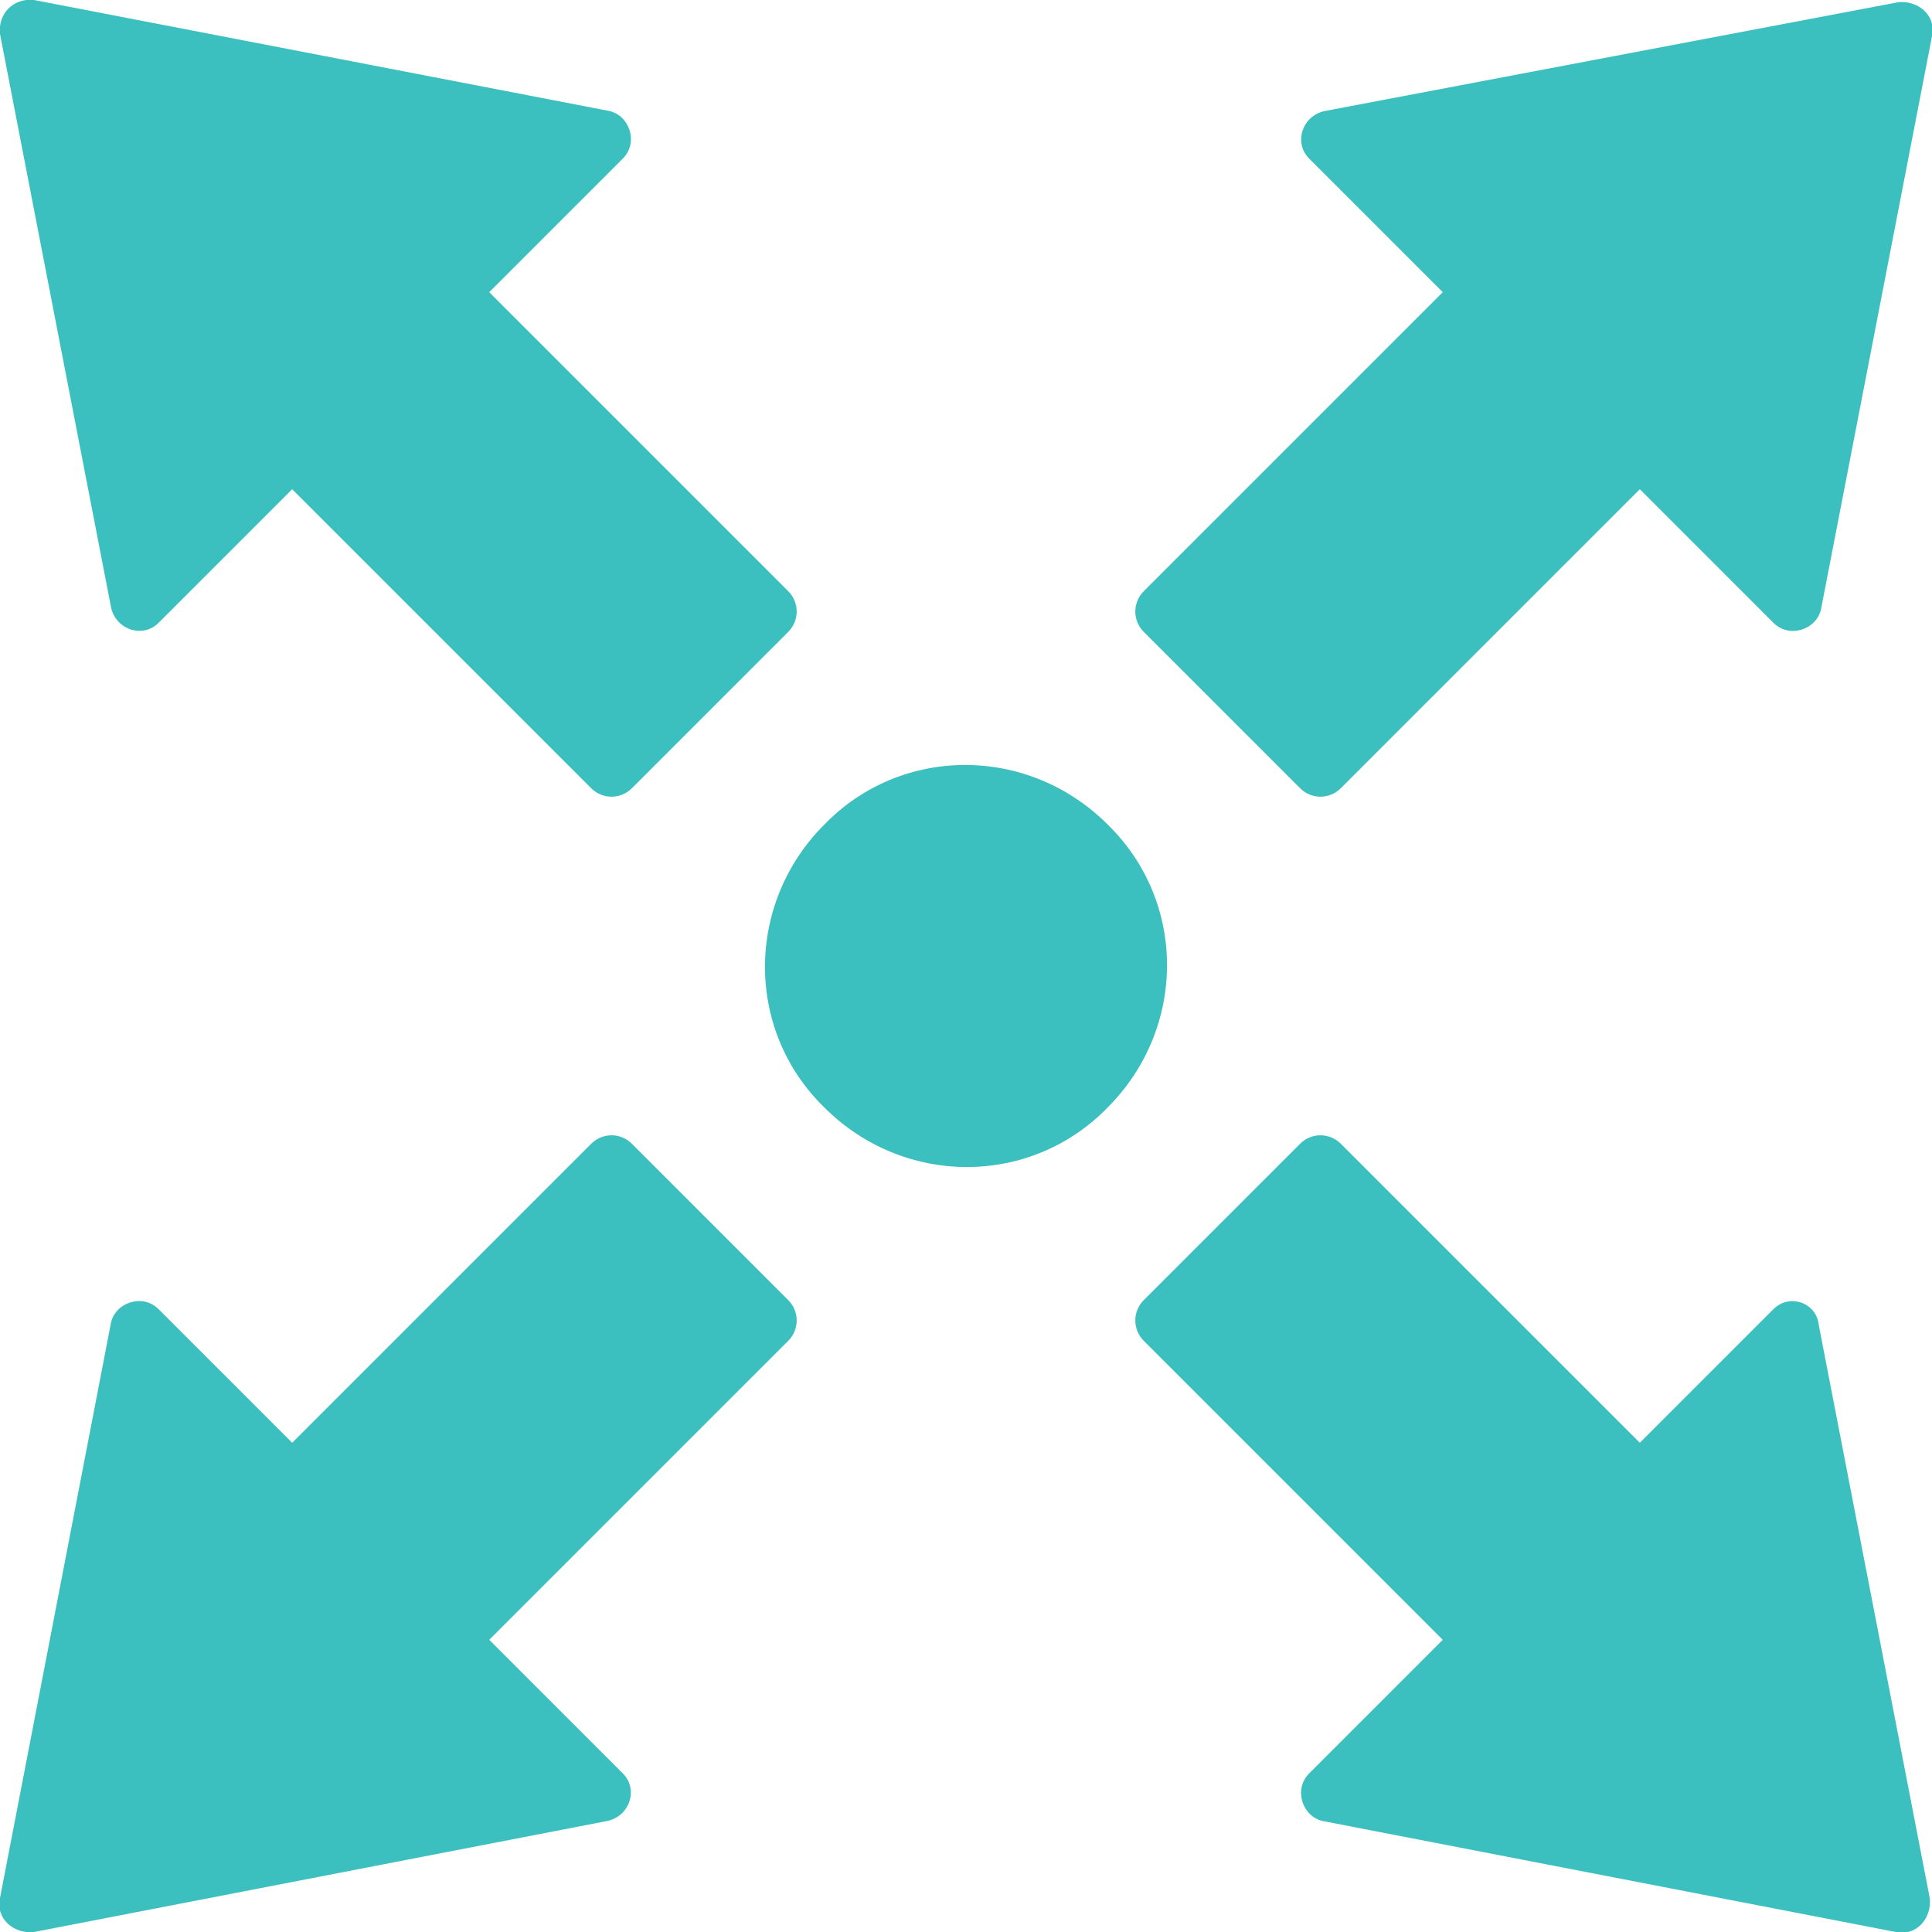
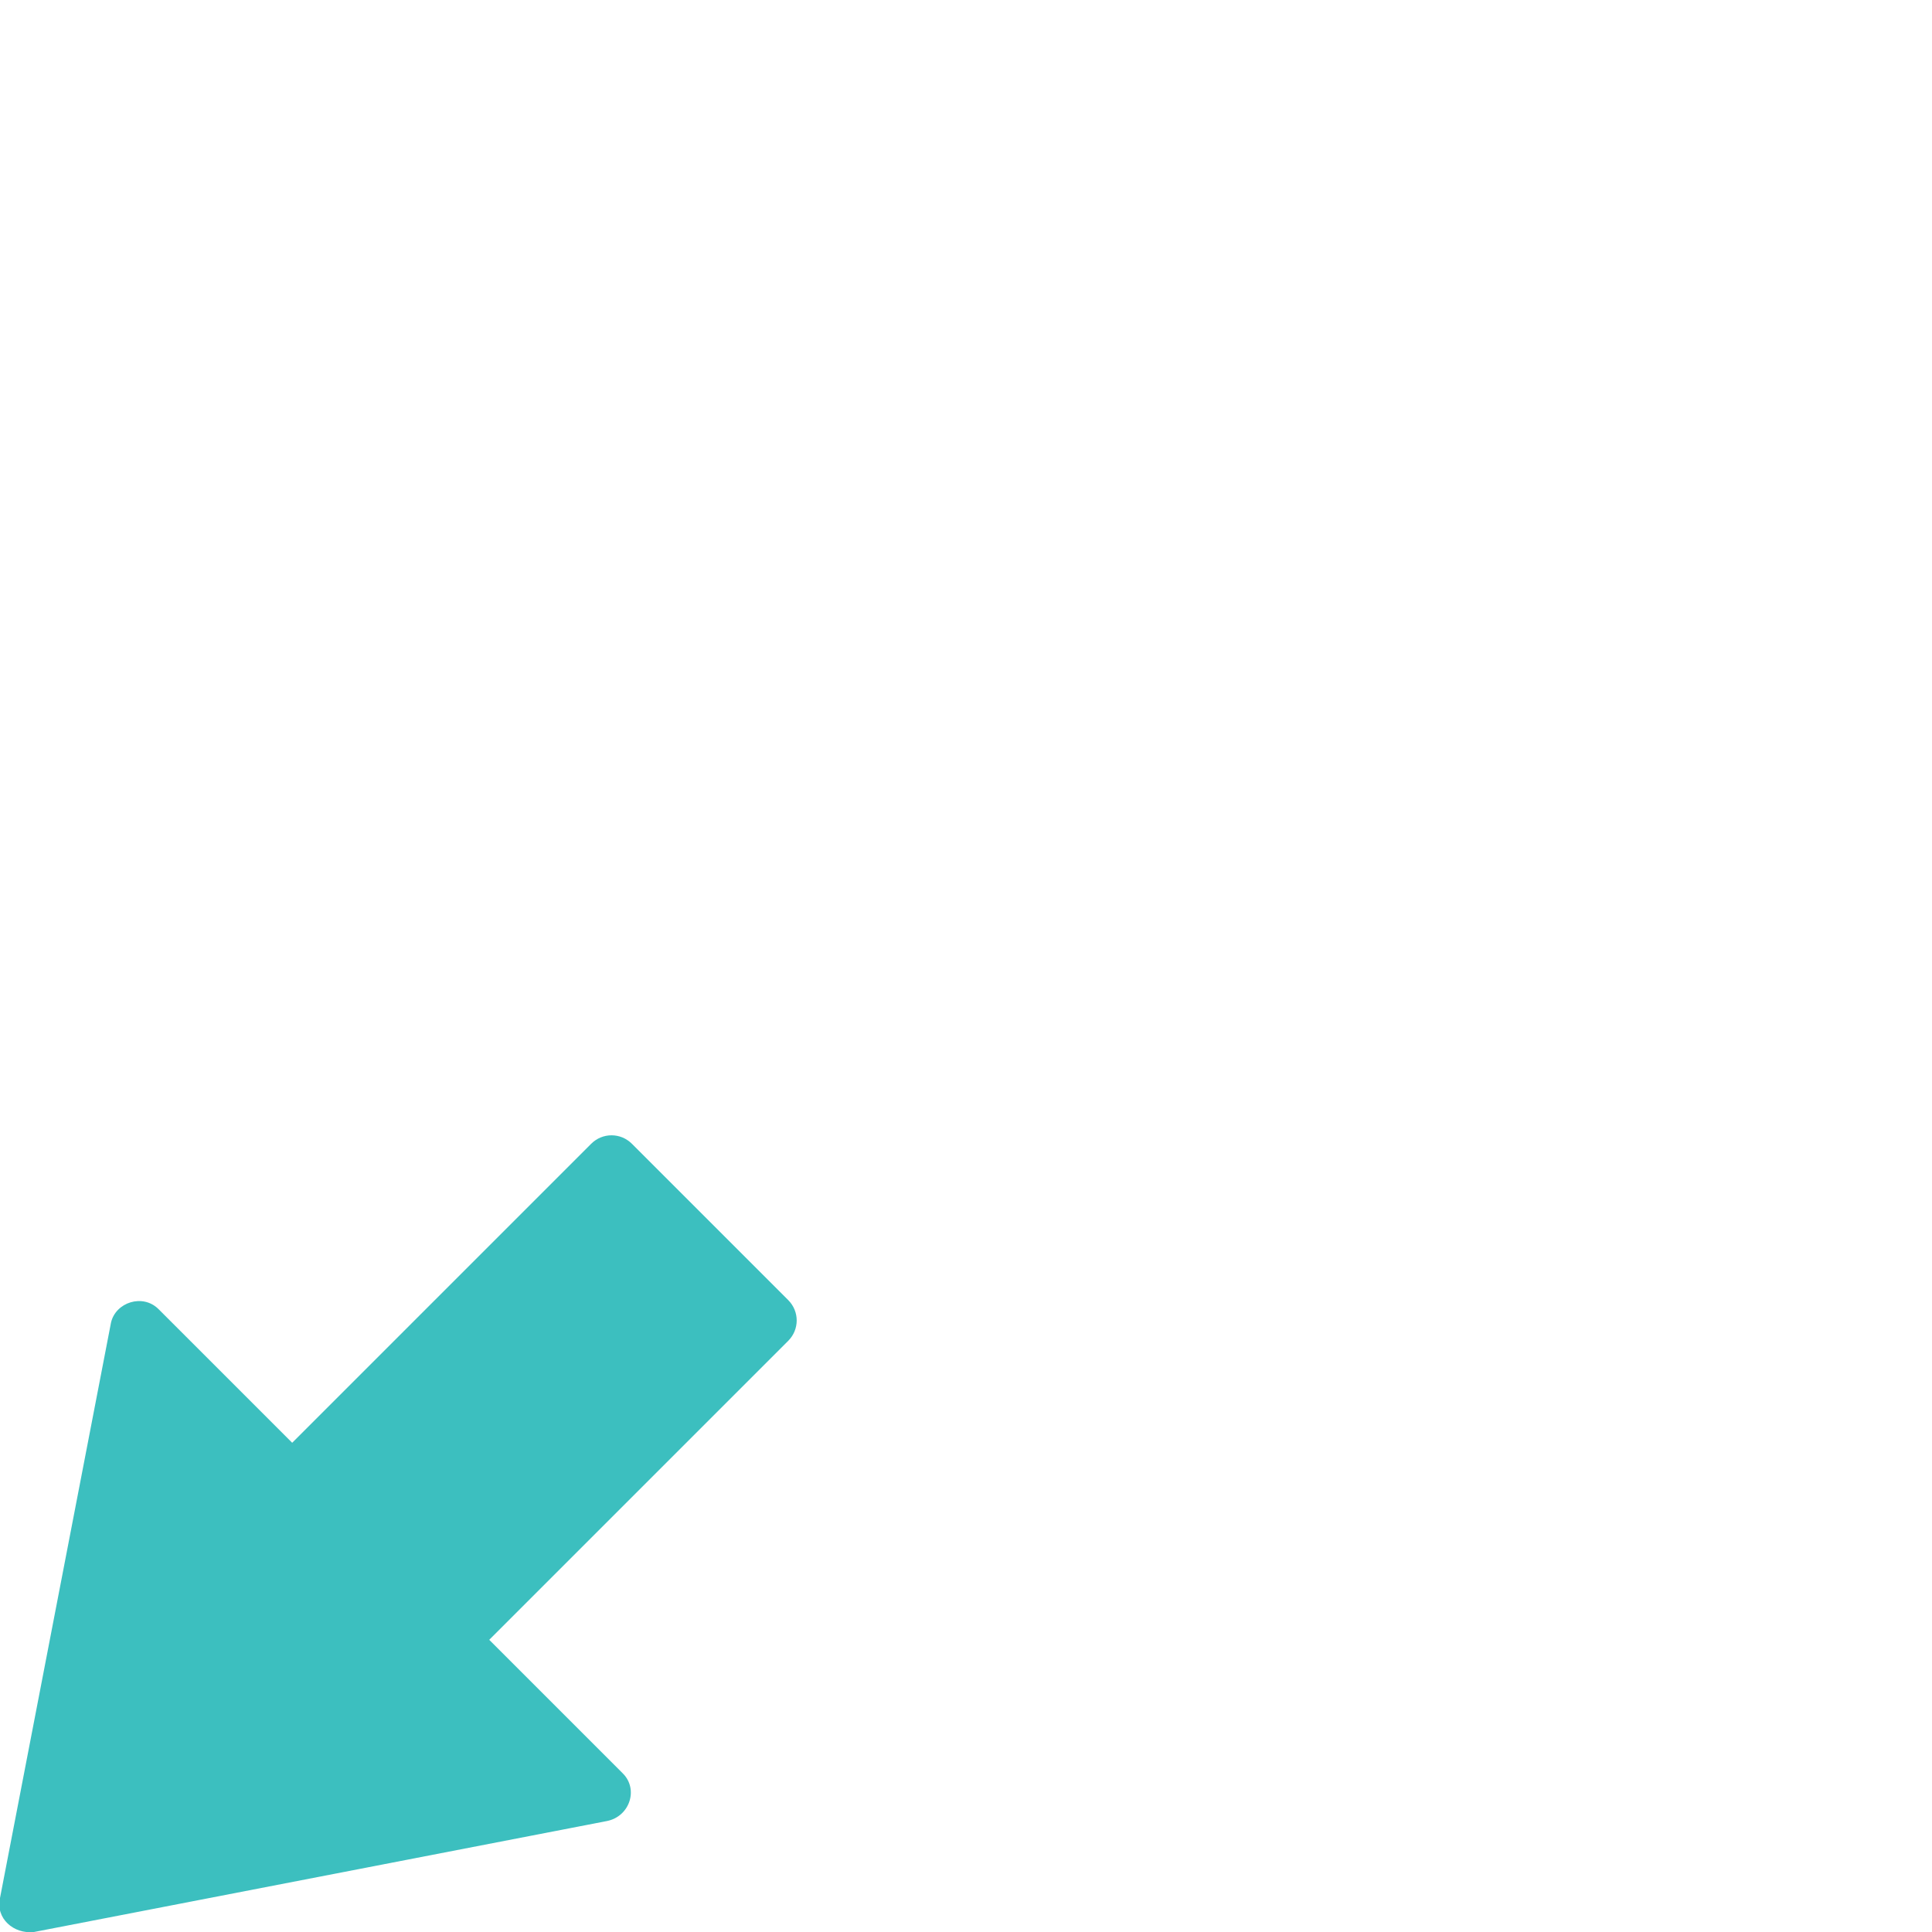
<svg xmlns="http://www.w3.org/2000/svg" version="1.1" id="Calque_1" x="0px" y="0px" viewBox="0 0 85.3 85.3" style="enable-background:new 0 0 85.3 85.3;" xml:space="preserve">
  <style type="text/css">
	.st0{fill:#3CBFBF;}
</style>
-   <path class="st0" d="M36.4,36.4c-3.5,3.5-3.5,9.1,0,12.5c3.5,3.5,9.1,3.5,12.5,0c3.5-3.5,3.5-9.1,0-12.5  C45.4,32.9,39.8,32.9,36.4,36.4" />
-   <path class="st0" d="M78.3,57.8l-5.9,5.9L59.2,50.5c-0.5-0.5-1.3-0.5-1.8,0l-6.9,6.9c-0.5,0.5-0.5,1.3,0,1.8l13.2,13.2l-5.9,5.9  c-0.7,0.7-0.3,1.9,0.6,2.1l25.3,4.9c0.9,0.2,1.6-0.6,1.5-1.5l-4.9-25.3C80.2,57.5,79,57.1,78.3,57.8" />
-   <path class="st0" d="M7,27.5l5.9-5.9l13.2,13.2c0.5,0.5,1.3,0.5,1.8,0l6.9-6.9c0.5-0.5,0.5-1.3,0-1.8L21.6,12.9L27.5,7  c0.7-0.7,0.3-1.9-0.6-2.1L1.5,0C0.6-0.1-0.1,0.6,0,1.5l4.9,25.3C5.1,27.8,6.3,28.2,7,27.5" />
  <path class="st0" d="M27.5,78.3l-5.9-5.9l13.2-13.2c0.5-0.5,0.5-1.3,0-1.8l-6.9-6.9c-0.5-0.5-1.3-0.5-1.8,0L12.9,63.7L7,57.8  c-0.7-0.7-1.9-0.3-2.1,0.6L0,83.8c-0.2,0.9,0.6,1.6,1.5,1.5l25.3-4.9C27.8,80.2,28.2,79,27.5,78.3" />
-   <path class="st0" d="M57.8,7l5.9,5.9L50.5,26.1c-0.5,0.5-0.5,1.3,0,1.8l6.9,6.9c0.5,0.5,1.3,0.5,1.8,0l13.2-13.2l5.9,5.9  c0.7,0.7,1.9,0.3,2.1-0.6l4.9-25.3c0.2-0.9-0.6-1.6-1.5-1.5L58.5,4.9C57.5,5.1,57.1,6.3,57.8,7" />
</svg>